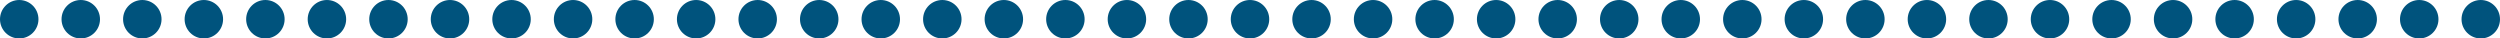
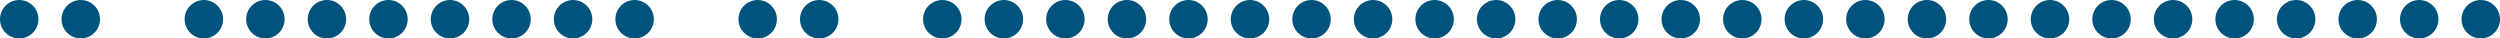
<svg xmlns="http://www.w3.org/2000/svg" width="325" height="5" viewBox="0 0 325 5" fill="none">
  <circle cx="2.5" cy="2.5" r="2.5" fill="#00537D" />
  <circle cx="10.5" cy="2.5" r="2.5" fill="#00537D" />
-   <circle cx="18.5" cy="2.5" r="2.5" fill="#00537D" />
  <circle cx="26.5" cy="2.5" r="2.5" fill="#00537D" />
  <circle cx="34.5" cy="2.5" r="2.5" fill="#00537D" />
  <circle cx="42.5" cy="2.5" r="2.5" fill="#00537D" />
  <circle cx="50.5" cy="2.5" r="2.5" fill="#00537D" />
  <circle cx="58.5" cy="2.5" r="2.5" fill="#00537D" />
  <circle cx="66.5" cy="2.5" r="2.5" fill="#00537D" />
  <circle cx="74.5" cy="2.5" r="2.5" fill="#00537D" />
  <circle cx="82.5" cy="2.5" r="2.5" fill="#00537D" />
-   <circle cx="90.5" cy="2.5" r="2.5" fill="#00537D" />
  <circle cx="98.5" cy="2.5" r="2.5" fill="#00537D" />
  <circle cx="106.5" cy="2.5" r="2.5" fill="#00537D" />
-   <circle cx="114.5" cy="2.5" r="2.5" fill="#00537D" />
  <circle cx="122.5" cy="2.5" r="2.5" fill="#00537D" />
  <circle cx="130.5" cy="2.5" r="2.5" fill="#00537D" />
  <circle cx="138.5" cy="2.5" r="2.5" fill="#00537D" />
  <circle cx="146.5" cy="2.5" r="2.5" fill="#00537D" />
  <circle cx="154.5" cy="2.5" r="2.5" fill="#00537D" />
  <circle cx="162.5" cy="2.5" r="2.5" fill="#00537D" />
  <circle cx="170.5" cy="2.5" r="2.5" fill="#00537D" />
  <circle cx="178.5" cy="2.5" r="2.5" fill="#00537D" />
  <circle cx="186.5" cy="2.5" r="2.5" fill="#00537D" />
  <circle cx="194.5" cy="2.5" r="2.5" fill="#00537D" />
  <circle cx="202.5" cy="2.5" r="2.5" fill="#00537D" />
  <circle cx="210.5" cy="2.5" r="2.5" fill="#00537D" />
  <circle cx="218.5" cy="2.5" r="2.5" fill="#00537D" />
  <circle cx="226.5" cy="2.5" r="2.5" fill="#00537D" />
  <circle cx="234.5" cy="2.5" r="2.5" fill="#00537D" />
  <circle cx="242.5" cy="2.5" r="2.5" fill="#00537D" />
  <circle cx="250.5" cy="2.5" r="2.5" fill="#00537D" />
  <circle cx="258.5" cy="2.5" r="2.5" fill="#00537D" />
  <circle cx="266.5" cy="2.5" r="2.5" fill="#00537D" />
  <circle cx="274.5" cy="2.5" r="2.5" fill="#00537D" />
  <circle cx="282.5" cy="2.5" r="2.5" fill="#00537D" />
  <circle cx="290.5" cy="2.5" r="2.5" fill="#00537D" />
  <circle cx="298.5" cy="2.5" r="2.5" fill="#00537D" />
  <circle cx="306.5" cy="2.5" r="2.5" fill="#00537D" />
  <circle cx="314.5" cy="2.5" r="2.5" fill="#00537D" />
  <circle cx="322.5" cy="2.5" r="2.5" fill="#00537D" />
</svg>